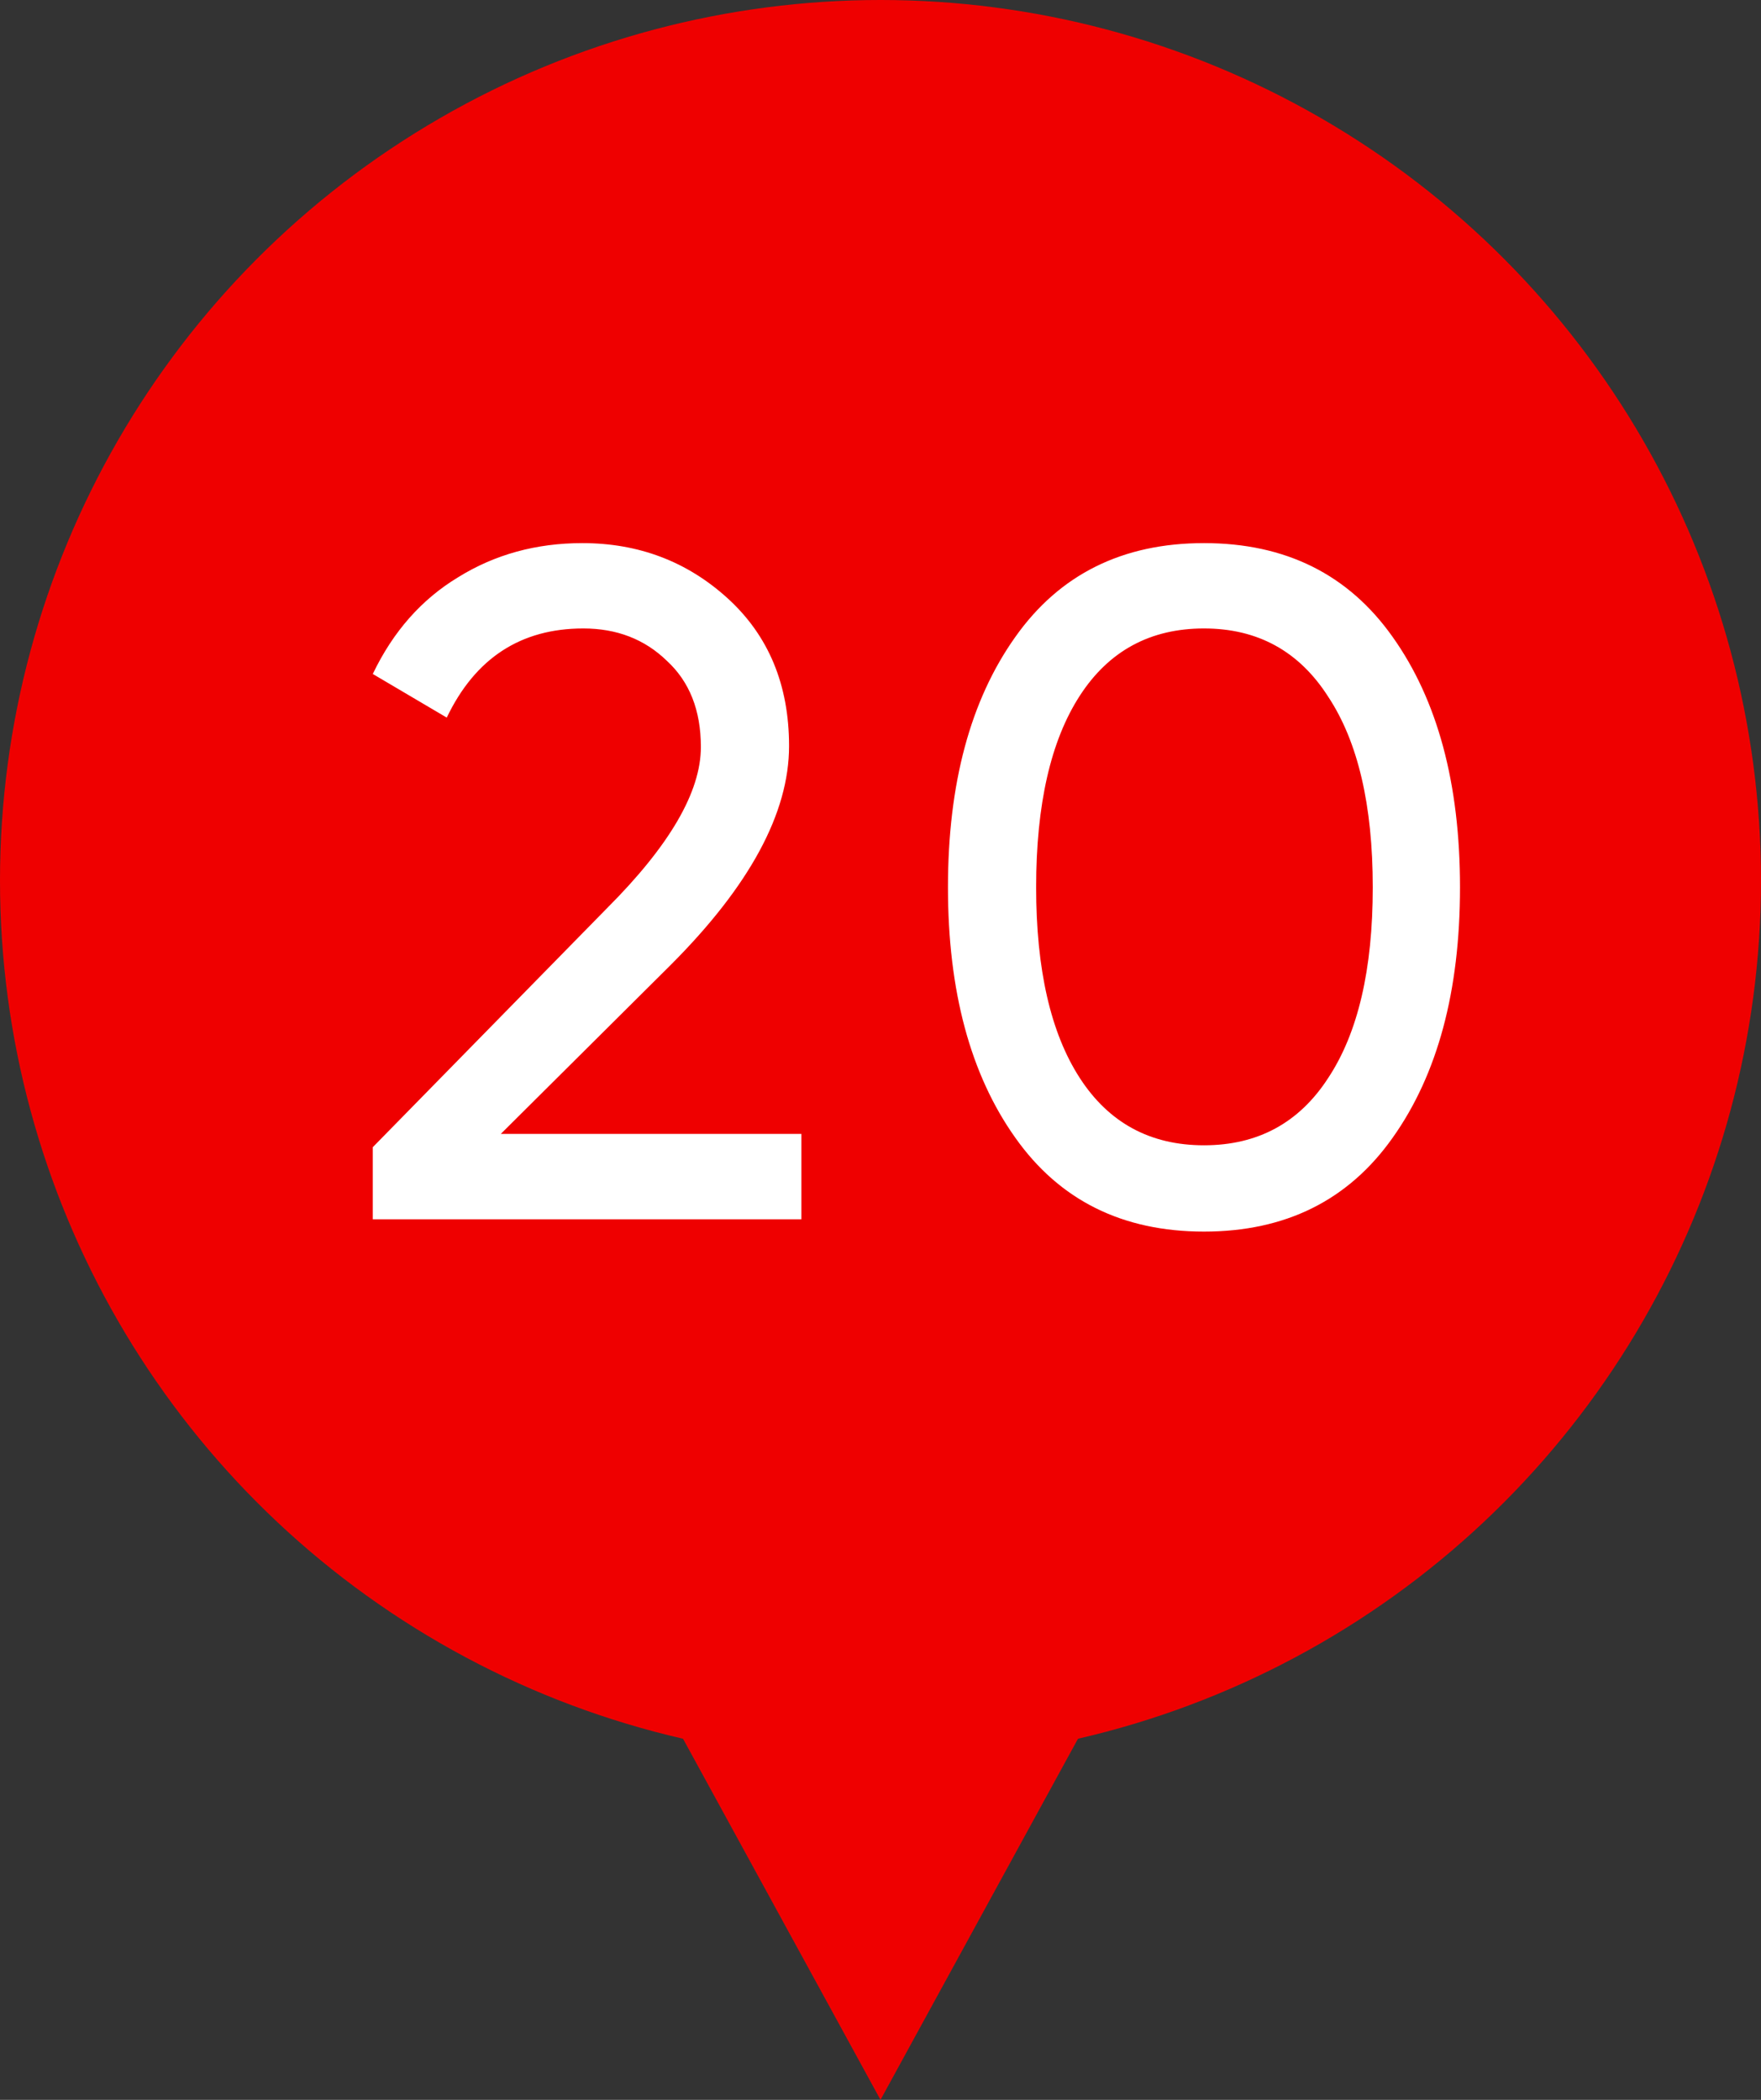
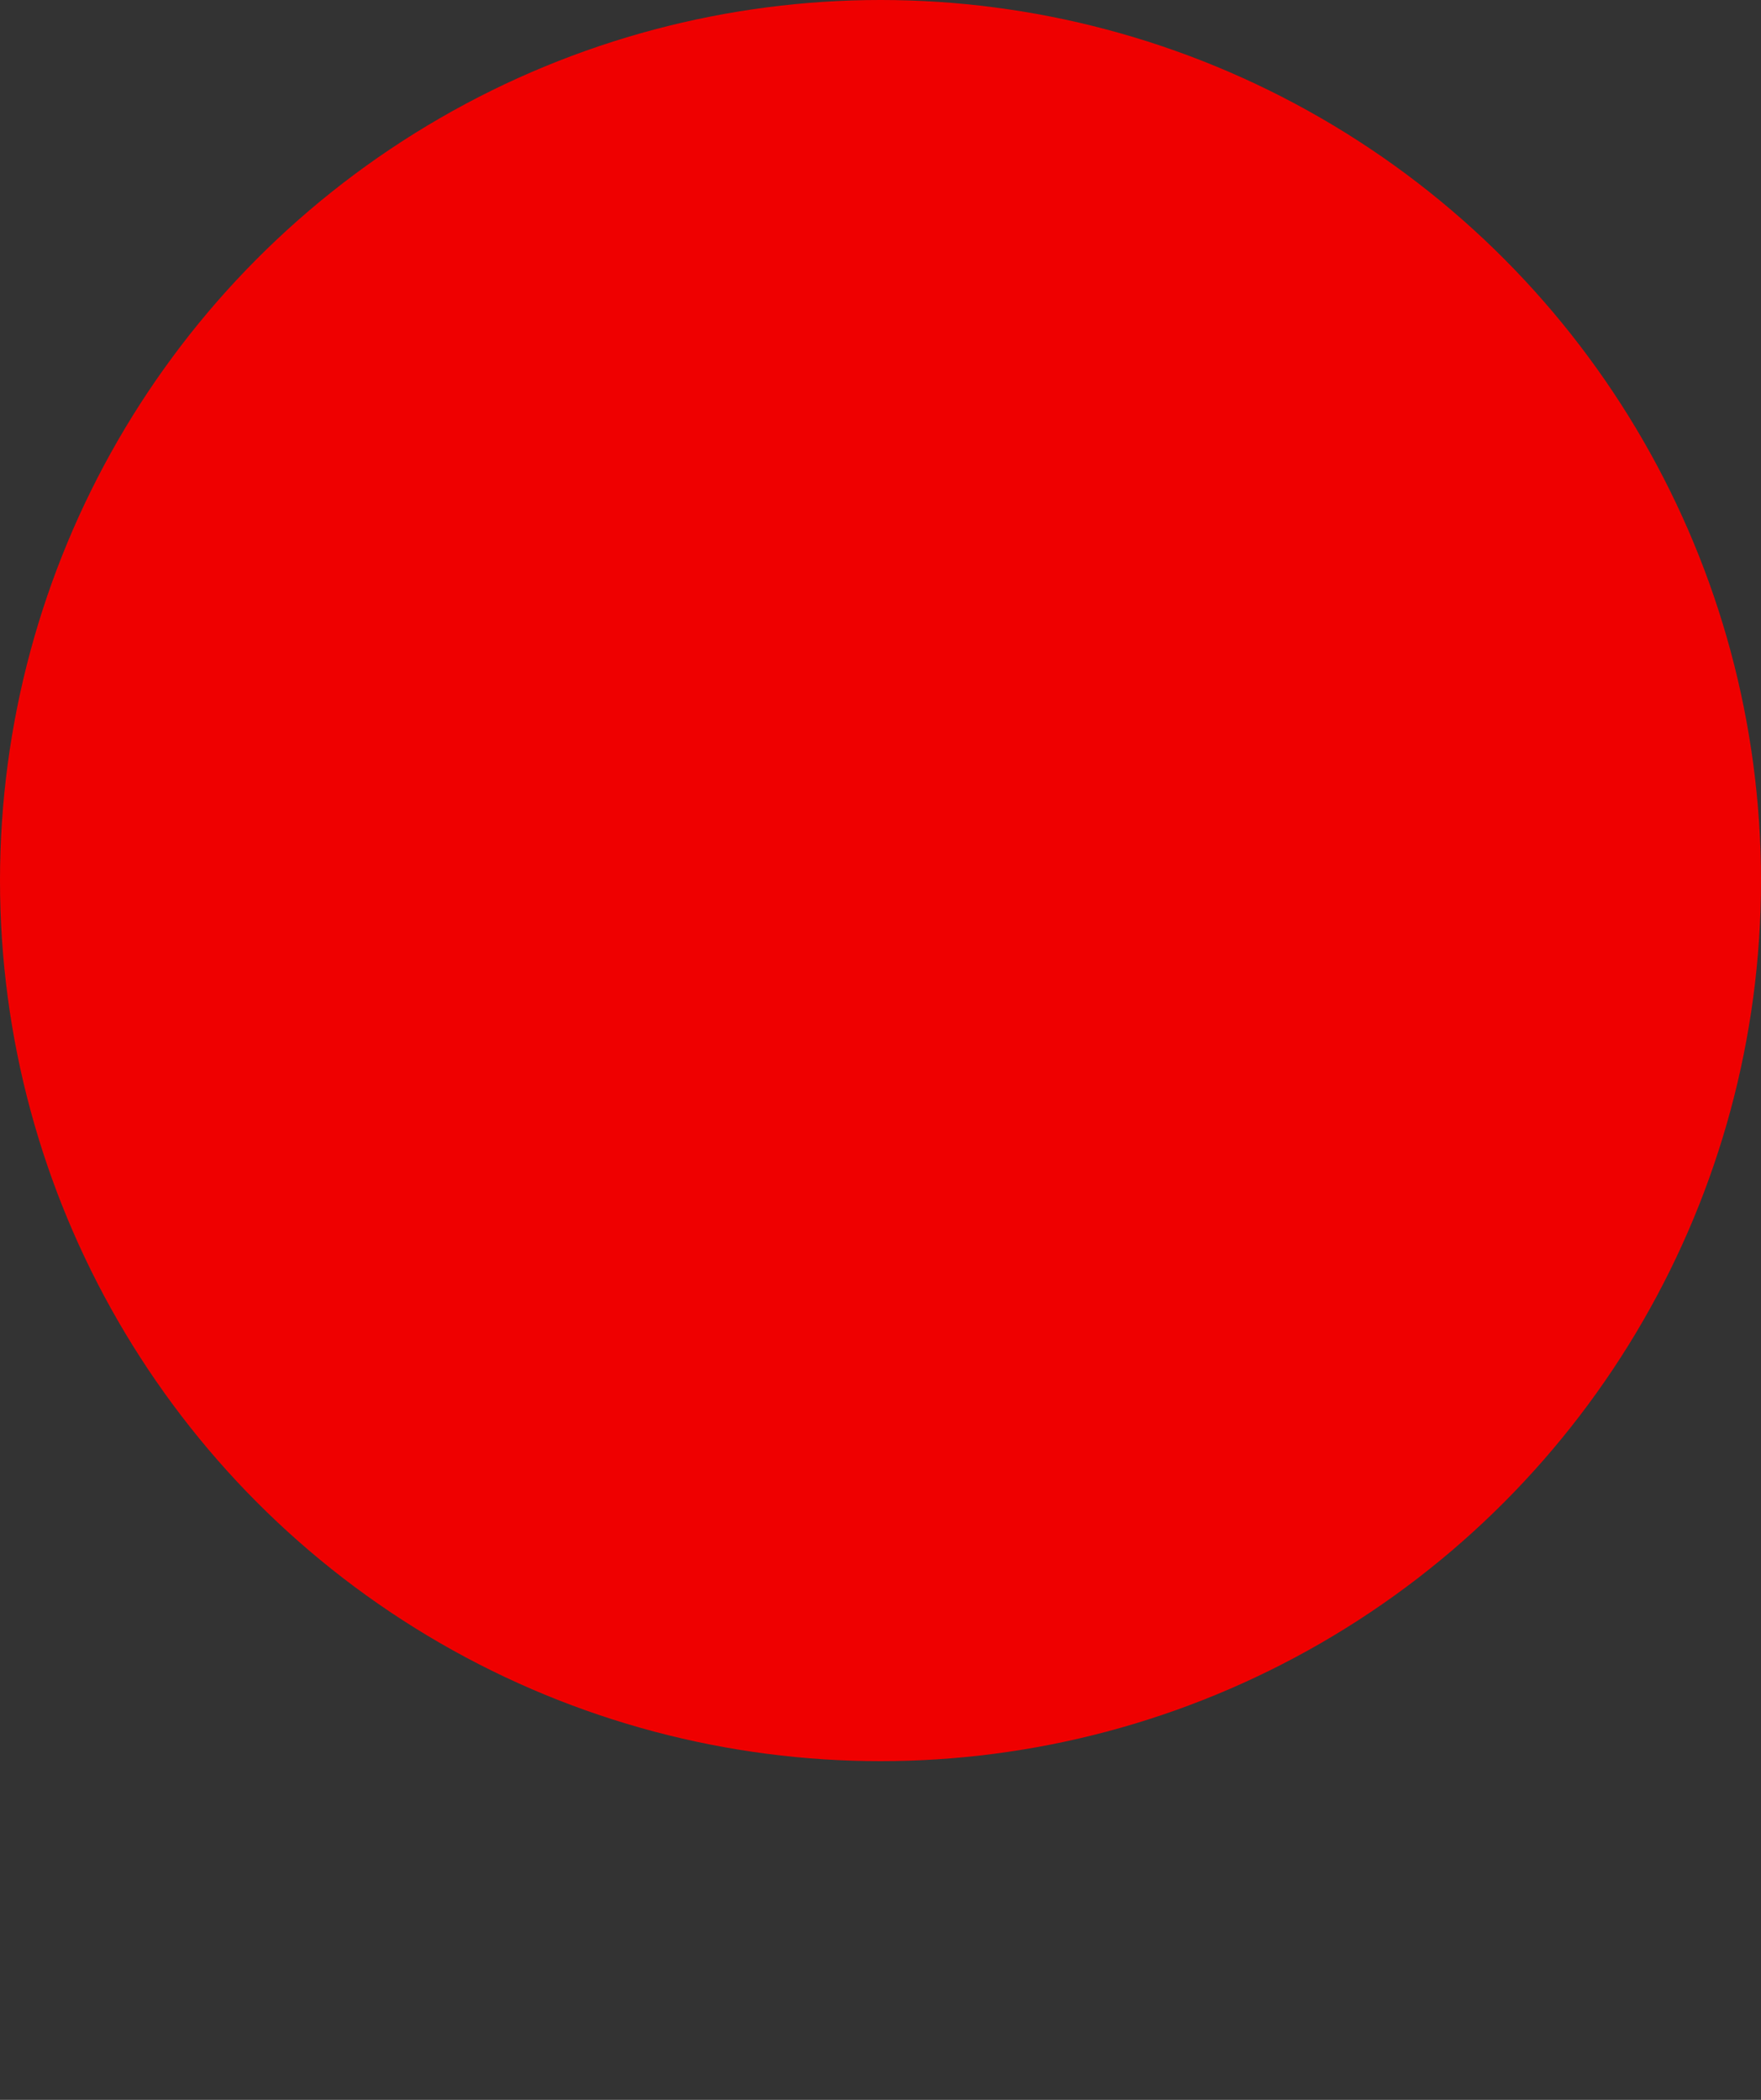
<svg xmlns="http://www.w3.org/2000/svg" width="26" height="31" viewBox="0 0 26 31" fill="none">
  <rect x="0" y="0" width="26" height="31" fill="#333333" stroke="none" />
-   <path d="M13 31L5.206 16.75L20.794 16.75L13 31Z" fill="#EF0000" />
  <circle cx="13" cy="13" r="13" fill="#EF0000" />
-   <path d="M11.832 18H5.504V16.936L8.962 13.408C9.886 12.484 10.348 11.691 10.348 11.028C10.348 10.487 10.18 10.062 9.844 9.754C9.517 9.437 9.107 9.278 8.612 9.278C7.688 9.278 7.016 9.717 6.596 10.594L5.504 9.95C5.803 9.325 6.223 8.849 6.764 8.522C7.305 8.186 7.917 8.018 8.598 8.018C9.429 8.018 10.143 8.289 10.74 8.83C11.347 9.381 11.65 10.109 11.65 11.014C11.65 12.003 11.067 13.081 9.9 14.248L7.394 16.74H11.832V18ZM20.562 16.796C19.909 17.72 18.98 18.182 17.776 18.182C16.572 18.182 15.643 17.72 14.99 16.796C14.327 15.863 13.996 14.631 13.996 13.1C13.996 11.569 14.327 10.337 14.99 9.404C15.643 8.48 16.572 8.018 17.776 8.018C18.98 8.018 19.909 8.48 20.562 9.404C21.225 10.337 21.556 11.569 21.556 13.1C21.556 14.631 21.225 15.863 20.562 16.796ZM15.298 13.1C15.298 14.313 15.513 15.251 15.942 15.914C16.371 16.577 16.983 16.908 17.776 16.908C18.569 16.908 19.181 16.577 19.61 15.914C20.049 15.251 20.268 14.313 20.268 13.1C20.268 11.887 20.049 10.949 19.61 10.286C19.181 9.614 18.569 9.278 17.776 9.278C16.983 9.278 16.371 9.609 15.942 10.272C15.513 10.935 15.298 11.877 15.298 13.1Z" fill="white" />
</svg>